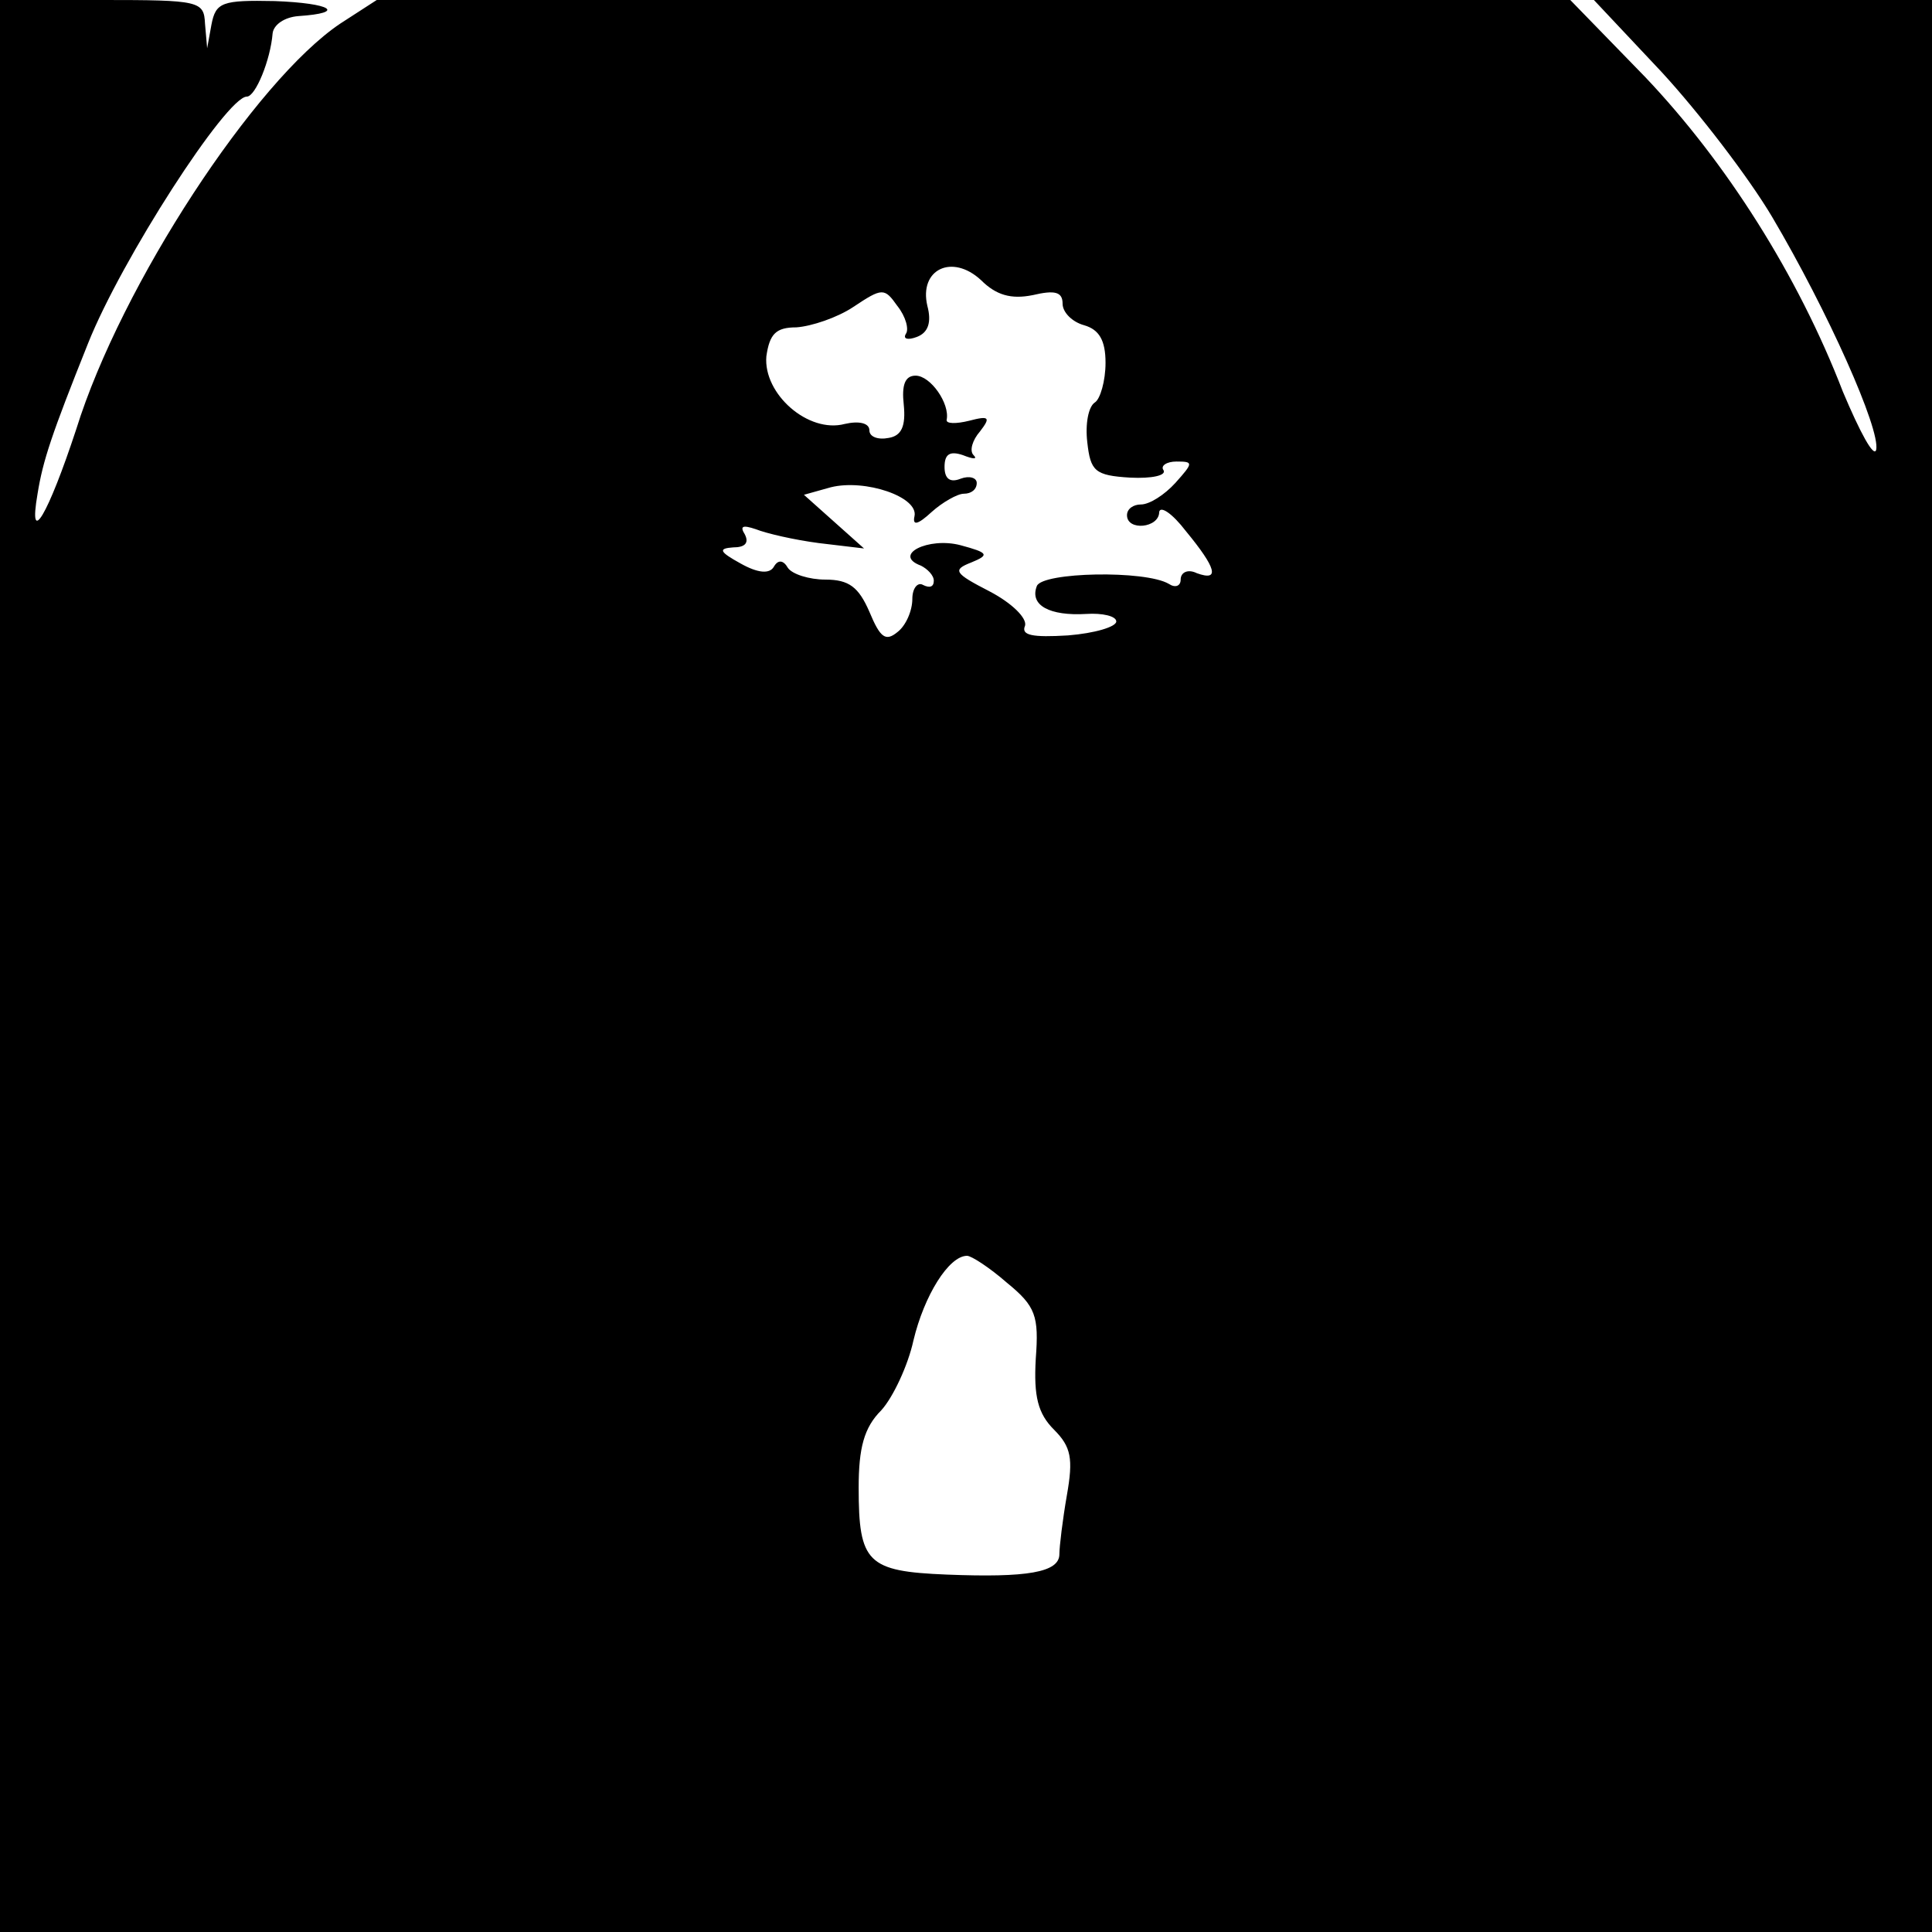
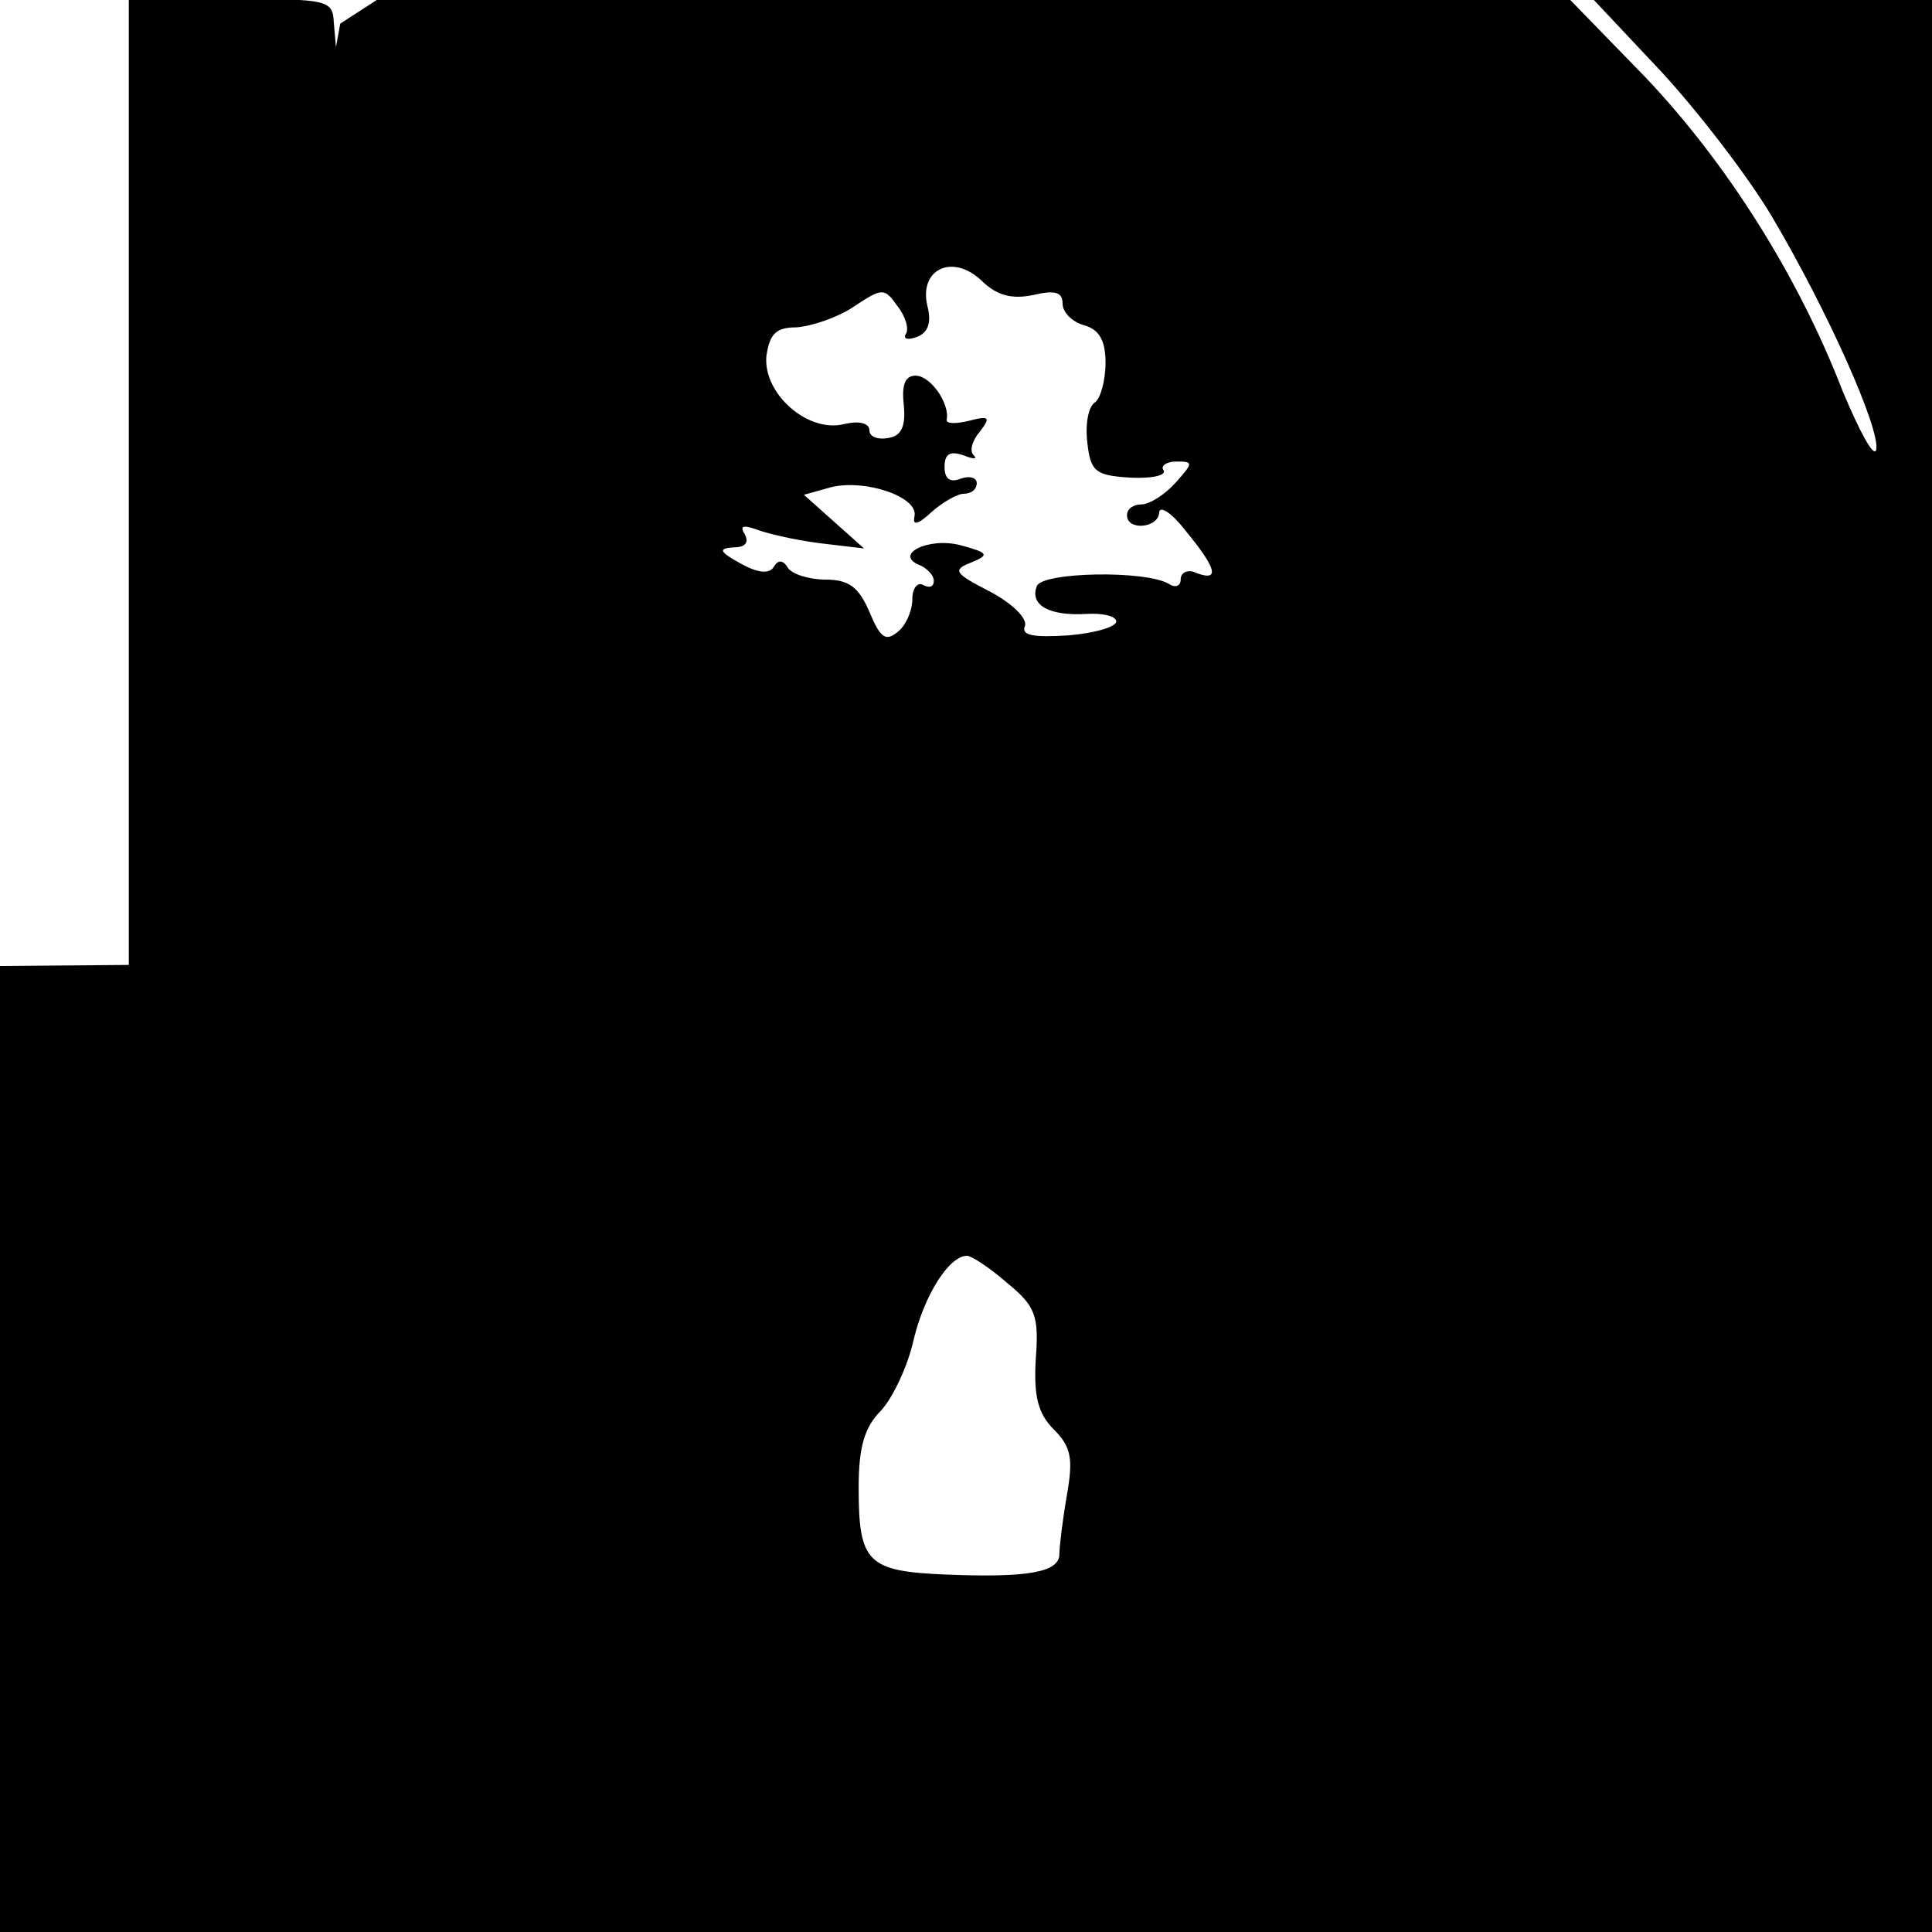
<svg xmlns="http://www.w3.org/2000/svg" width="180pt" height="180pt" viewBox="0 0 180 180" preserveAspectRatio="xMidYMid meet">
  <g transform="translate(0,180) scale(0.1,-0.1)" fill="#000000" stroke="none">
-     <path d="M0 900 l0 -900 900 0 900 0 0 900 0 900 -158 0 -157 0 63 -67 c35 -38 81 -98 103 -135 52 -88 101 -198 97 -217 -2 -8 -15 16 -31 54 -42 109 -109 214 -184 293 l-70 72 -556 0 -556 0 -34 -22 c-79 -53 -204 -243 -246 -378 -26 -79 -45 -112 -36 -60 5 31 13 55 47 140 31 78 129 230 148 230 8 0 22 34 24 59 1 8 11 15 24 16 45 3 31 12 -22 14 -49 1 -55 -1 -59 -22 l-4 -22 -2 23 c-1 21 -5 22 -96 22 l-95 0 0 -900z m962 625 c21 5 28 3 28 -8 0 -8 9 -17 20 -20 14 -4 20 -14 20 -35 0 -17 -5 -34 -10 -37 -6 -4 -9 -20 -7 -37 3 -27 7 -31 40 -33 20 -1 34 2 31 7 -3 4 3 8 12 8 16 0 16 -1 -1 -20 -10 -11 -24 -20 -32 -20 -7 0 -13 -4 -13 -10 0 -15 30 -12 30 3 1 6 12 -1 25 -18 28 -34 32 -47 10 -39 -8 4 -15 1 -15 -6 0 -6 -5 -8 -11 -4 -22 13 -118 11 -123 -2 -7 -18 12 -28 46 -26 15 1 28 -2 28 -7 0 -5 -20 -11 -45 -13 -33 -2 -44 0 -40 9 2 7 -12 21 -33 32 -33 17 -35 20 -17 27 17 7 16 9 -10 16 -30 8 -64 -9 -37 -19 6 -3 12 -9 12 -14 0 -6 -4 -7 -10 -4 -5 3 -10 -3 -10 -13 0 -11 -6 -25 -14 -31 -11 -9 -16 -5 -26 19 -10 23 -19 30 -41 30 -15 0 -31 5 -35 11 -4 7 -9 8 -13 1 -4 -7 -15 -6 -31 3 -20 11 -21 14 -7 15 11 0 15 4 11 12 -5 8 -2 9 10 5 10 -4 36 -10 59 -13 l42 -5 -28 25 -28 25 25 7 c32 8 82 -9 78 -27 -2 -9 3 -8 16 4 10 9 24 17 30 17 7 0 12 4 12 10 0 5 -7 7 -15 4 -10 -4 -15 0 -15 11 0 12 5 15 17 11 10 -4 14 -4 10 0 -4 4 -1 14 6 22 10 13 9 15 -10 10 -12 -3 -22 -3 -21 1 3 15 -15 41 -29 41 -10 0 -13 -9 -11 -27 2 -20 -2 -29 -14 -31 -10 -2 -18 1 -18 7 0 7 -10 9 -23 6 -34 -9 -76 28 -73 63 3 21 9 27 28 27 14 1 38 9 53 19 27 18 29 18 41 1 8 -10 11 -22 8 -26 -3 -5 2 -6 10 -3 11 4 14 14 10 29 -8 34 23 49 50 24 14 -14 28 -18 48 -14z m-24 -920 c27 -22 30 -31 27 -71 -2 -35 2 -51 17 -66 16 -16 18 -27 12 -61 -4 -23 -7 -48 -7 -55 0 -17 -30 -22 -105 -19 -74 3 -82 11 -82 81 0 37 5 56 21 72 11 12 25 42 30 65 10 42 33 79 50 79 4 0 21 -11 37 -25z" />
+     <path d="M0 900 l0 -900 900 0 900 0 0 900 0 900 -158 0 -157 0 63 -67 c35 -38 81 -98 103 -135 52 -88 101 -198 97 -217 -2 -8 -15 16 -31 54 -42 109 -109 214 -184 293 l-70 72 -556 0 -556 0 -34 -22 l-4 -22 -2 23 c-1 21 -5 22 -96 22 l-95 0 0 -900z m962 625 c21 5 28 3 28 -8 0 -8 9 -17 20 -20 14 -4 20 -14 20 -35 0 -17 -5 -34 -10 -37 -6 -4 -9 -20 -7 -37 3 -27 7 -31 40 -33 20 -1 34 2 31 7 -3 4 3 8 12 8 16 0 16 -1 -1 -20 -10 -11 -24 -20 -32 -20 -7 0 -13 -4 -13 -10 0 -15 30 -12 30 3 1 6 12 -1 25 -18 28 -34 32 -47 10 -39 -8 4 -15 1 -15 -6 0 -6 -5 -8 -11 -4 -22 13 -118 11 -123 -2 -7 -18 12 -28 46 -26 15 1 28 -2 28 -7 0 -5 -20 -11 -45 -13 -33 -2 -44 0 -40 9 2 7 -12 21 -33 32 -33 17 -35 20 -17 27 17 7 16 9 -10 16 -30 8 -64 -9 -37 -19 6 -3 12 -9 12 -14 0 -6 -4 -7 -10 -4 -5 3 -10 -3 -10 -13 0 -11 -6 -25 -14 -31 -11 -9 -16 -5 -26 19 -10 23 -19 30 -41 30 -15 0 -31 5 -35 11 -4 7 -9 8 -13 1 -4 -7 -15 -6 -31 3 -20 11 -21 14 -7 15 11 0 15 4 11 12 -5 8 -2 9 10 5 10 -4 36 -10 59 -13 l42 -5 -28 25 -28 25 25 7 c32 8 82 -9 78 -27 -2 -9 3 -8 16 4 10 9 24 17 30 17 7 0 12 4 12 10 0 5 -7 7 -15 4 -10 -4 -15 0 -15 11 0 12 5 15 17 11 10 -4 14 -4 10 0 -4 4 -1 14 6 22 10 13 9 15 -10 10 -12 -3 -22 -3 -21 1 3 15 -15 41 -29 41 -10 0 -13 -9 -11 -27 2 -20 -2 -29 -14 -31 -10 -2 -18 1 -18 7 0 7 -10 9 -23 6 -34 -9 -76 28 -73 63 3 21 9 27 28 27 14 1 38 9 53 19 27 18 29 18 41 1 8 -10 11 -22 8 -26 -3 -5 2 -6 10 -3 11 4 14 14 10 29 -8 34 23 49 50 24 14 -14 28 -18 48 -14z m-24 -920 c27 -22 30 -31 27 -71 -2 -35 2 -51 17 -66 16 -16 18 -27 12 -61 -4 -23 -7 -48 -7 -55 0 -17 -30 -22 -105 -19 -74 3 -82 11 -82 81 0 37 5 56 21 72 11 12 25 42 30 65 10 42 33 79 50 79 4 0 21 -11 37 -25z" />
  </g>
</svg>